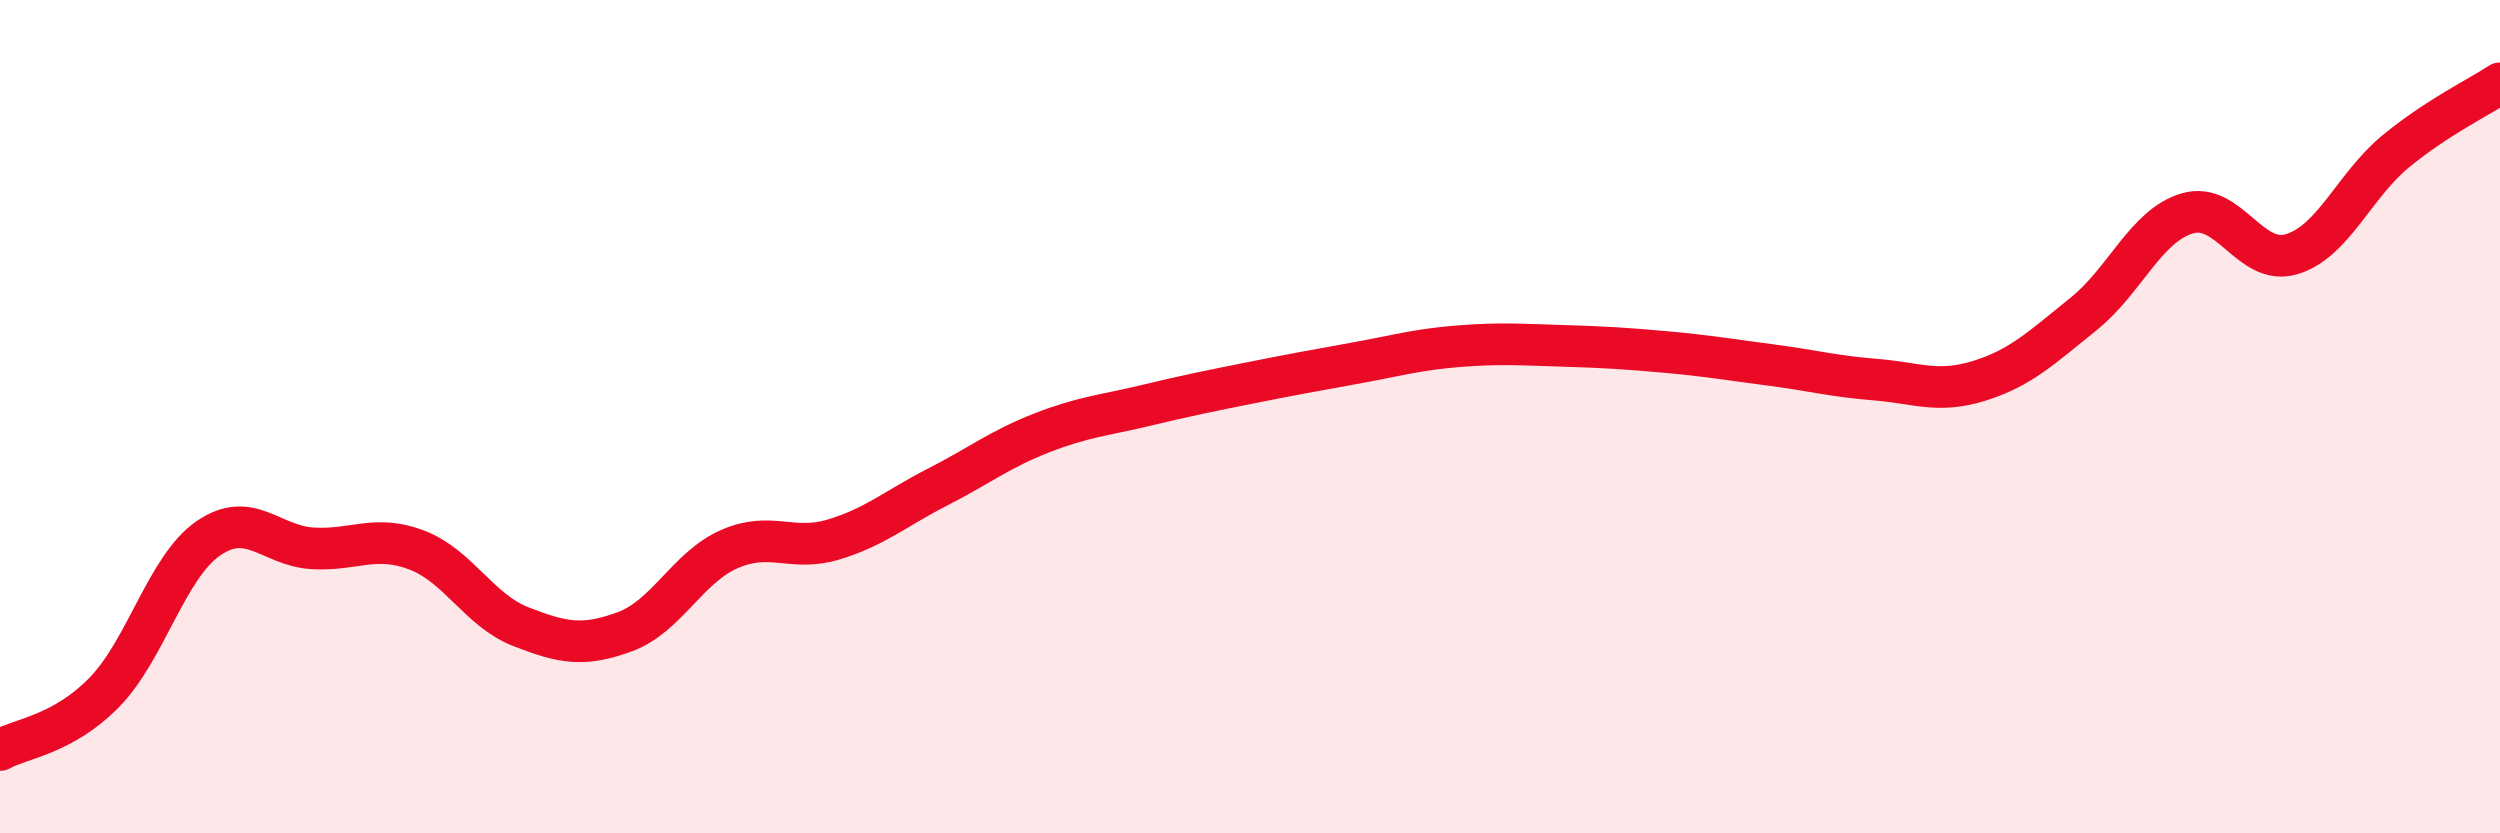
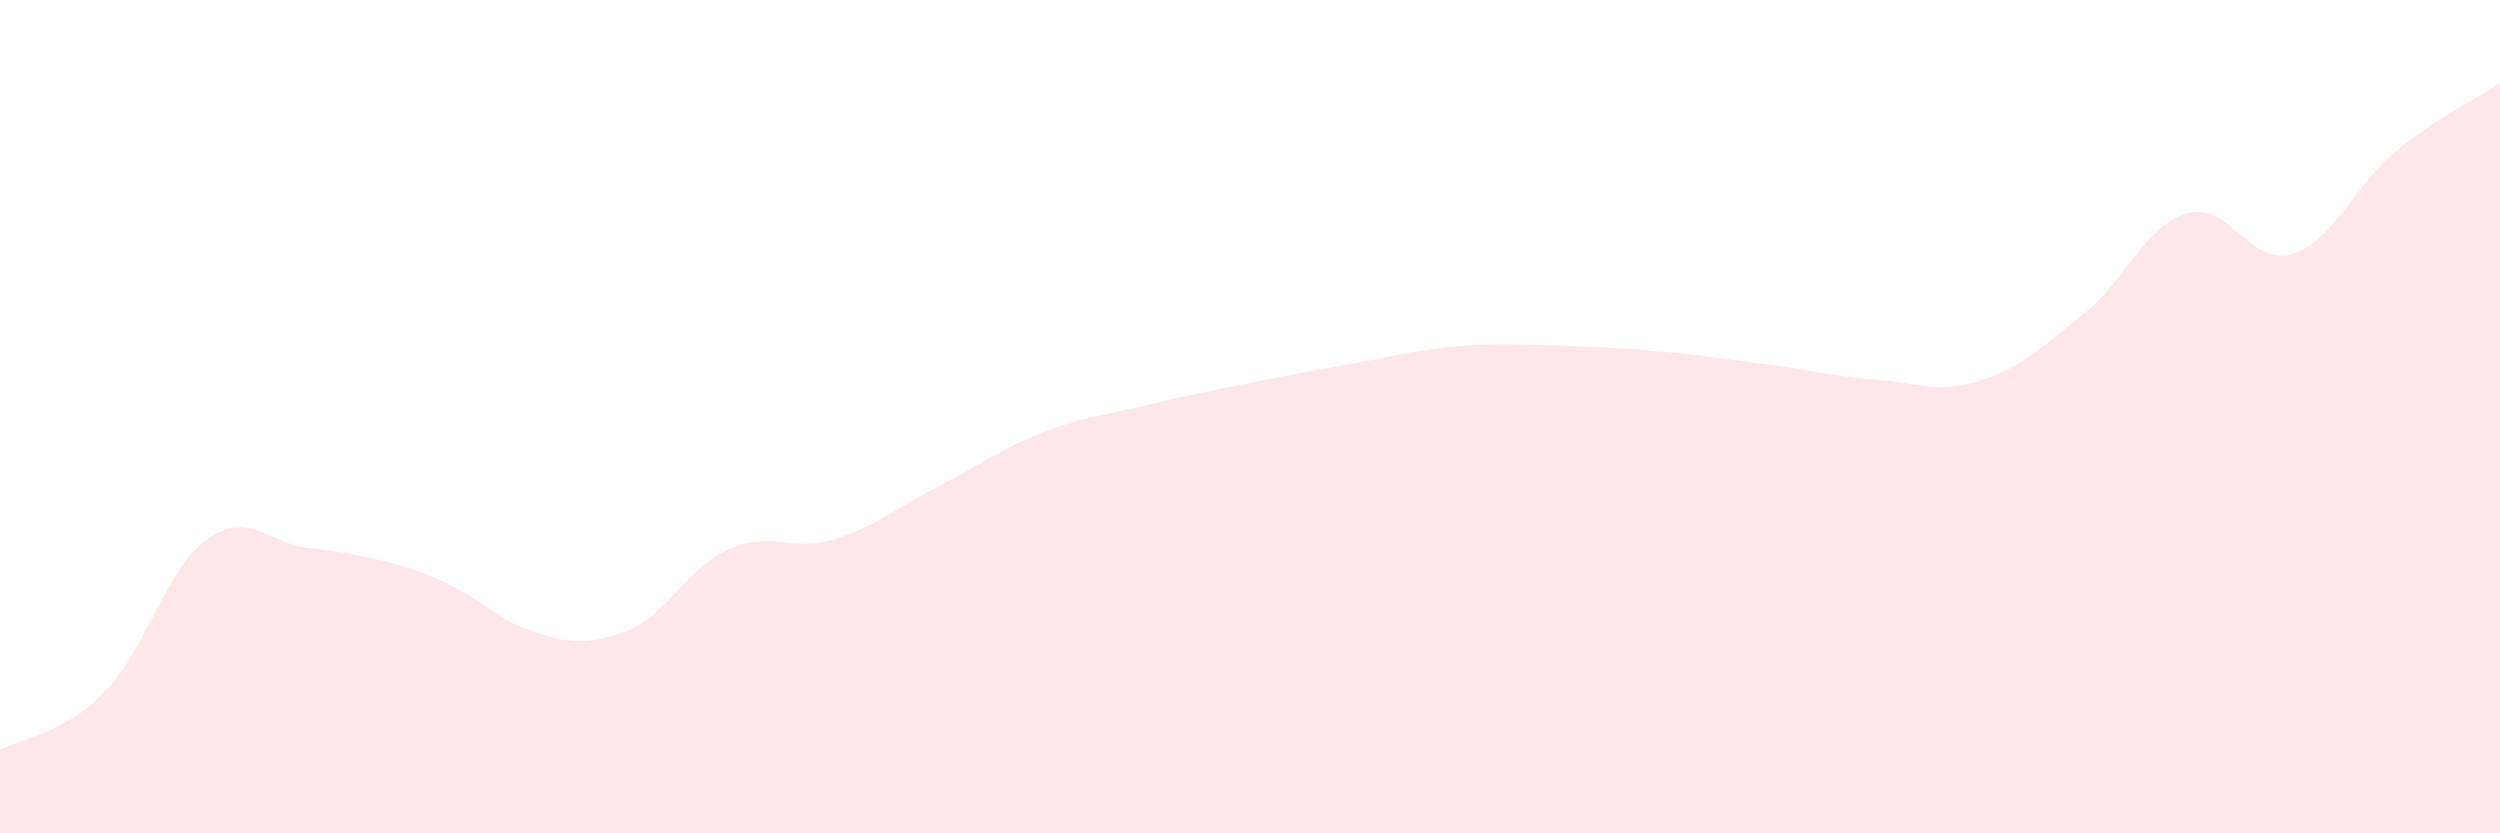
<svg xmlns="http://www.w3.org/2000/svg" width="60" height="20" viewBox="0 0 60 20">
-   <path d="M 0,18 C 0.5,17.72 1.5,17.64 2.5,16.62 C 3.5,15.6 4,13.61 5,12.92 C 6,12.23 6.5,13.1 7.5,13.16 C 8.5,13.22 9,12.82 10,13.2 C 11,13.58 11.5,14.65 12.5,15.04 C 13.5,15.43 14,15.53 15,15.16 C 16,14.79 16.5,13.62 17.5,13.18 C 18.5,12.74 19,13.25 20,12.95 C 21,12.65 21.5,12.2 22.5,11.69 C 23.5,11.18 24,10.78 25,10.39 C 26,10 26.5,9.97 27.5,9.73 C 28.5,9.49 29,9.39 30,9.19 C 31,8.99 31.5,8.9 32.5,8.72 C 33.5,8.54 34,8.39 35,8.31 C 36,8.23 36.5,8.27 37.5,8.3 C 38.5,8.33 39,8.36 40,8.45 C 41,8.54 41.5,8.63 42.5,8.76 C 43.5,8.89 44,9.03 45,9.11 C 46,9.19 46.5,9.45 47.5,9.14 C 48.5,8.83 49,8.34 50,7.54 C 51,6.74 51.5,5.41 52.5,5.12 C 53.5,4.83 54,6.4 55,6.1 C 56,5.8 56.5,4.45 57.5,3.63 C 58.5,2.81 59.5,2.33 60,2L60 20L0 20Z" fill="#EB0A25" opacity="0.1" stroke-linecap="round" stroke-linejoin="round" />
-   <path d="M 0,18 C 0.5,17.72 1.5,17.64 2.5,16.62 C 3.5,15.6 4,13.61 5,12.92 C 6,12.23 6.5,13.1 7.5,13.16 C 8.5,13.22 9,12.82 10,13.2 C 11,13.58 11.5,14.65 12.5,15.04 C 13.5,15.43 14,15.53 15,15.16 C 16,14.79 16.5,13.62 17.5,13.18 C 18.5,12.74 19,13.25 20,12.95 C 21,12.65 21.5,12.2 22.5,11.69 C 23.5,11.18 24,10.78 25,10.39 C 26,10 26.5,9.97 27.5,9.73 C 28.5,9.49 29,9.39 30,9.19 C 31,8.99 31.5,8.9 32.5,8.72 C 33.5,8.54 34,8.39 35,8.31 C 36,8.23 36.5,8.27 37.5,8.3 C 38.5,8.33 39,8.36 40,8.45 C 41,8.54 41.5,8.63 42.5,8.76 C 43.5,8.89 44,9.03 45,9.11 C 46,9.19 46.5,9.45 47.5,9.14 C 48.5,8.83 49,8.34 50,7.54 C 51,6.74 51.5,5.41 52.5,5.12 C 53.5,4.83 54,6.4 55,6.1 C 56,5.8 56.5,4.45 57.5,3.63 C 58.5,2.81 59.5,2.33 60,2" stroke="#EB0A25" stroke-width="1" fill="none" stroke-linecap="round" stroke-linejoin="round" />
+   <path d="M 0,18 C 0.5,17.72 1.5,17.64 2.5,16.62 C 3.5,15.6 4,13.61 5,12.92 C 6,12.23 6.5,13.1 7.5,13.16 C 11,13.58 11.5,14.65 12.5,15.04 C 13.5,15.43 14,15.53 15,15.16 C 16,14.79 16.5,13.62 17.5,13.18 C 18.5,12.74 19,13.25 20,12.95 C 21,12.65 21.5,12.2 22.5,11.69 C 23.5,11.18 24,10.78 25,10.39 C 26,10 26.5,9.97 27.5,9.73 C 28.5,9.49 29,9.39 30,9.19 C 31,8.99 31.5,8.9 32.5,8.72 C 33.5,8.54 34,8.39 35,8.31 C 36,8.23 36.5,8.27 37.5,8.3 C 38.5,8.33 39,8.36 40,8.45 C 41,8.54 41.5,8.63 42.5,8.76 C 43.5,8.89 44,9.03 45,9.11 C 46,9.19 46.5,9.45 47.5,9.14 C 48.5,8.83 49,8.34 50,7.54 C 51,6.74 51.5,5.41 52.5,5.12 C 53.5,4.83 54,6.4 55,6.1 C 56,5.8 56.5,4.45 57.5,3.63 C 58.5,2.81 59.5,2.33 60,2L60 20L0 20Z" fill="#EB0A25" opacity="0.1" stroke-linecap="round" stroke-linejoin="round" />
</svg>